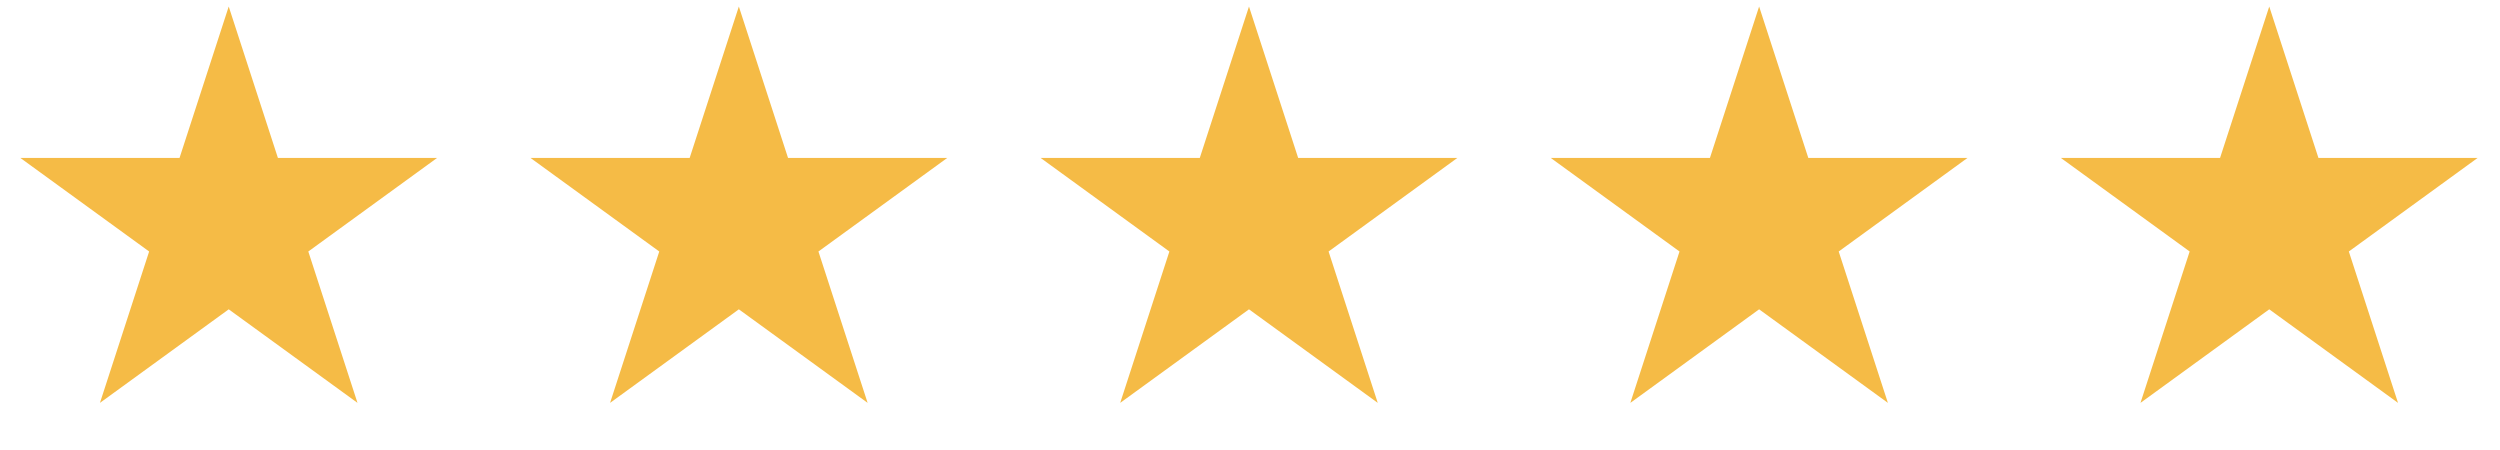
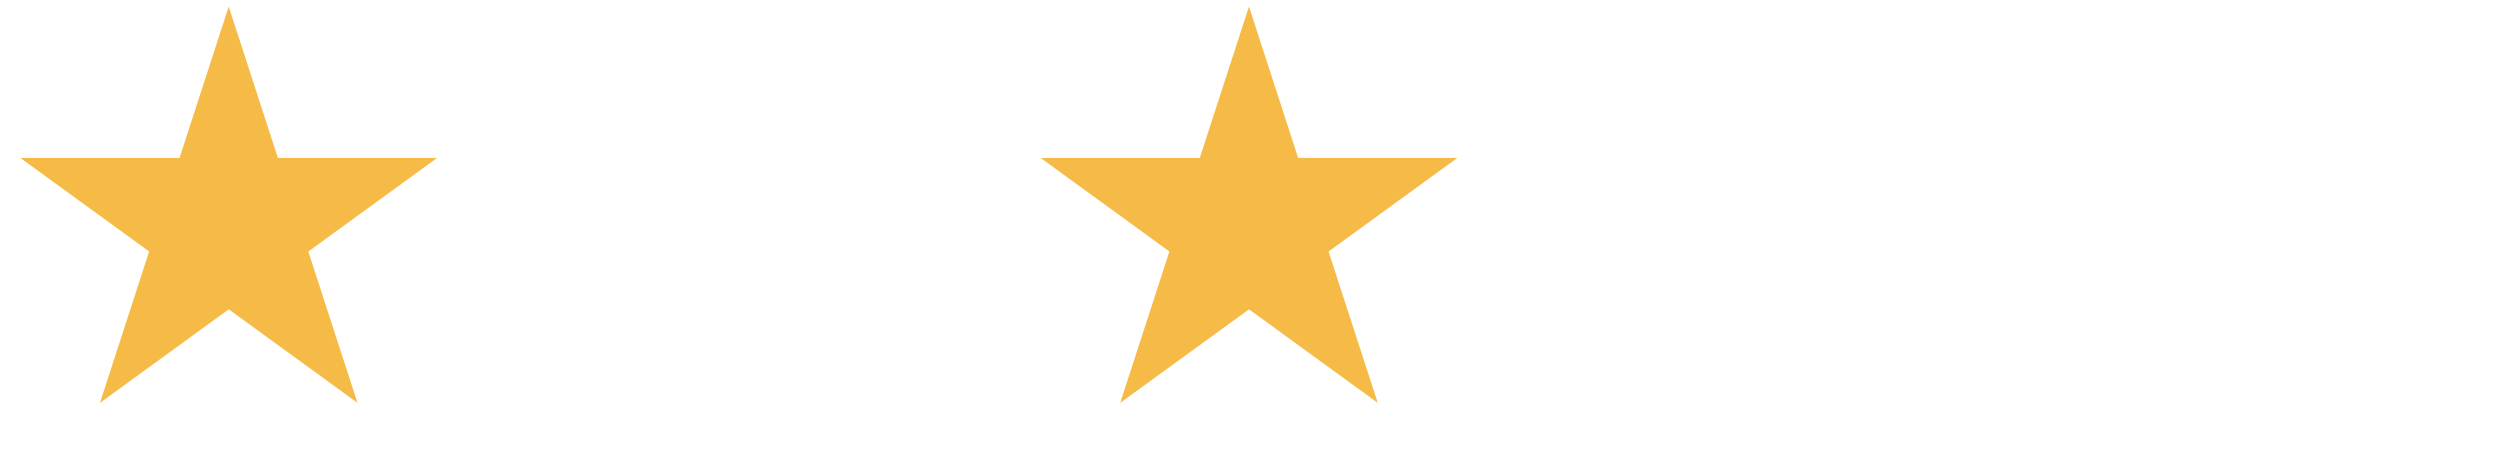
<svg xmlns="http://www.w3.org/2000/svg" width="139" height="25" viewBox="0 0 139 25" fill="none">
  <path d="M12.717 0.363L15.452 8.781H24.302L17.142 13.983L19.877 22.4L12.717 17.198L5.557 22.4L8.292 13.983L1.131 8.781H9.982L12.717 0.363Z" fill="#F5BB46" />
-   <path d="M41.08 0.363L43.815 8.781H52.666L45.505 13.983L48.24 22.4L41.08 17.198L33.92 22.4L36.655 13.983L29.495 8.781H38.345L41.08 0.363Z" fill="#F5BB46" />
  <path d="M69.443 0.363L72.178 8.781H81.029L73.869 13.983L76.603 22.4L69.443 17.198L62.283 22.4L65.018 13.983L57.858 8.781H66.708L69.443 0.363Z" fill="#F5BB46" />
-   <path d="M97.807 0.363L100.542 8.781H109.392L102.232 13.983L104.967 22.4L97.807 17.198L90.647 22.4L93.381 13.983L86.221 8.781H95.072L97.807 0.363Z" fill="#F5BB46" />
-   <path d="M126.17 0.363L128.905 8.781H137.755L130.595 13.983L133.33 22.4L126.17 17.198L119.01 22.4L121.745 13.983L114.584 8.781H123.435L126.17 0.363Z" fill="#F5BB46" />
</svg>